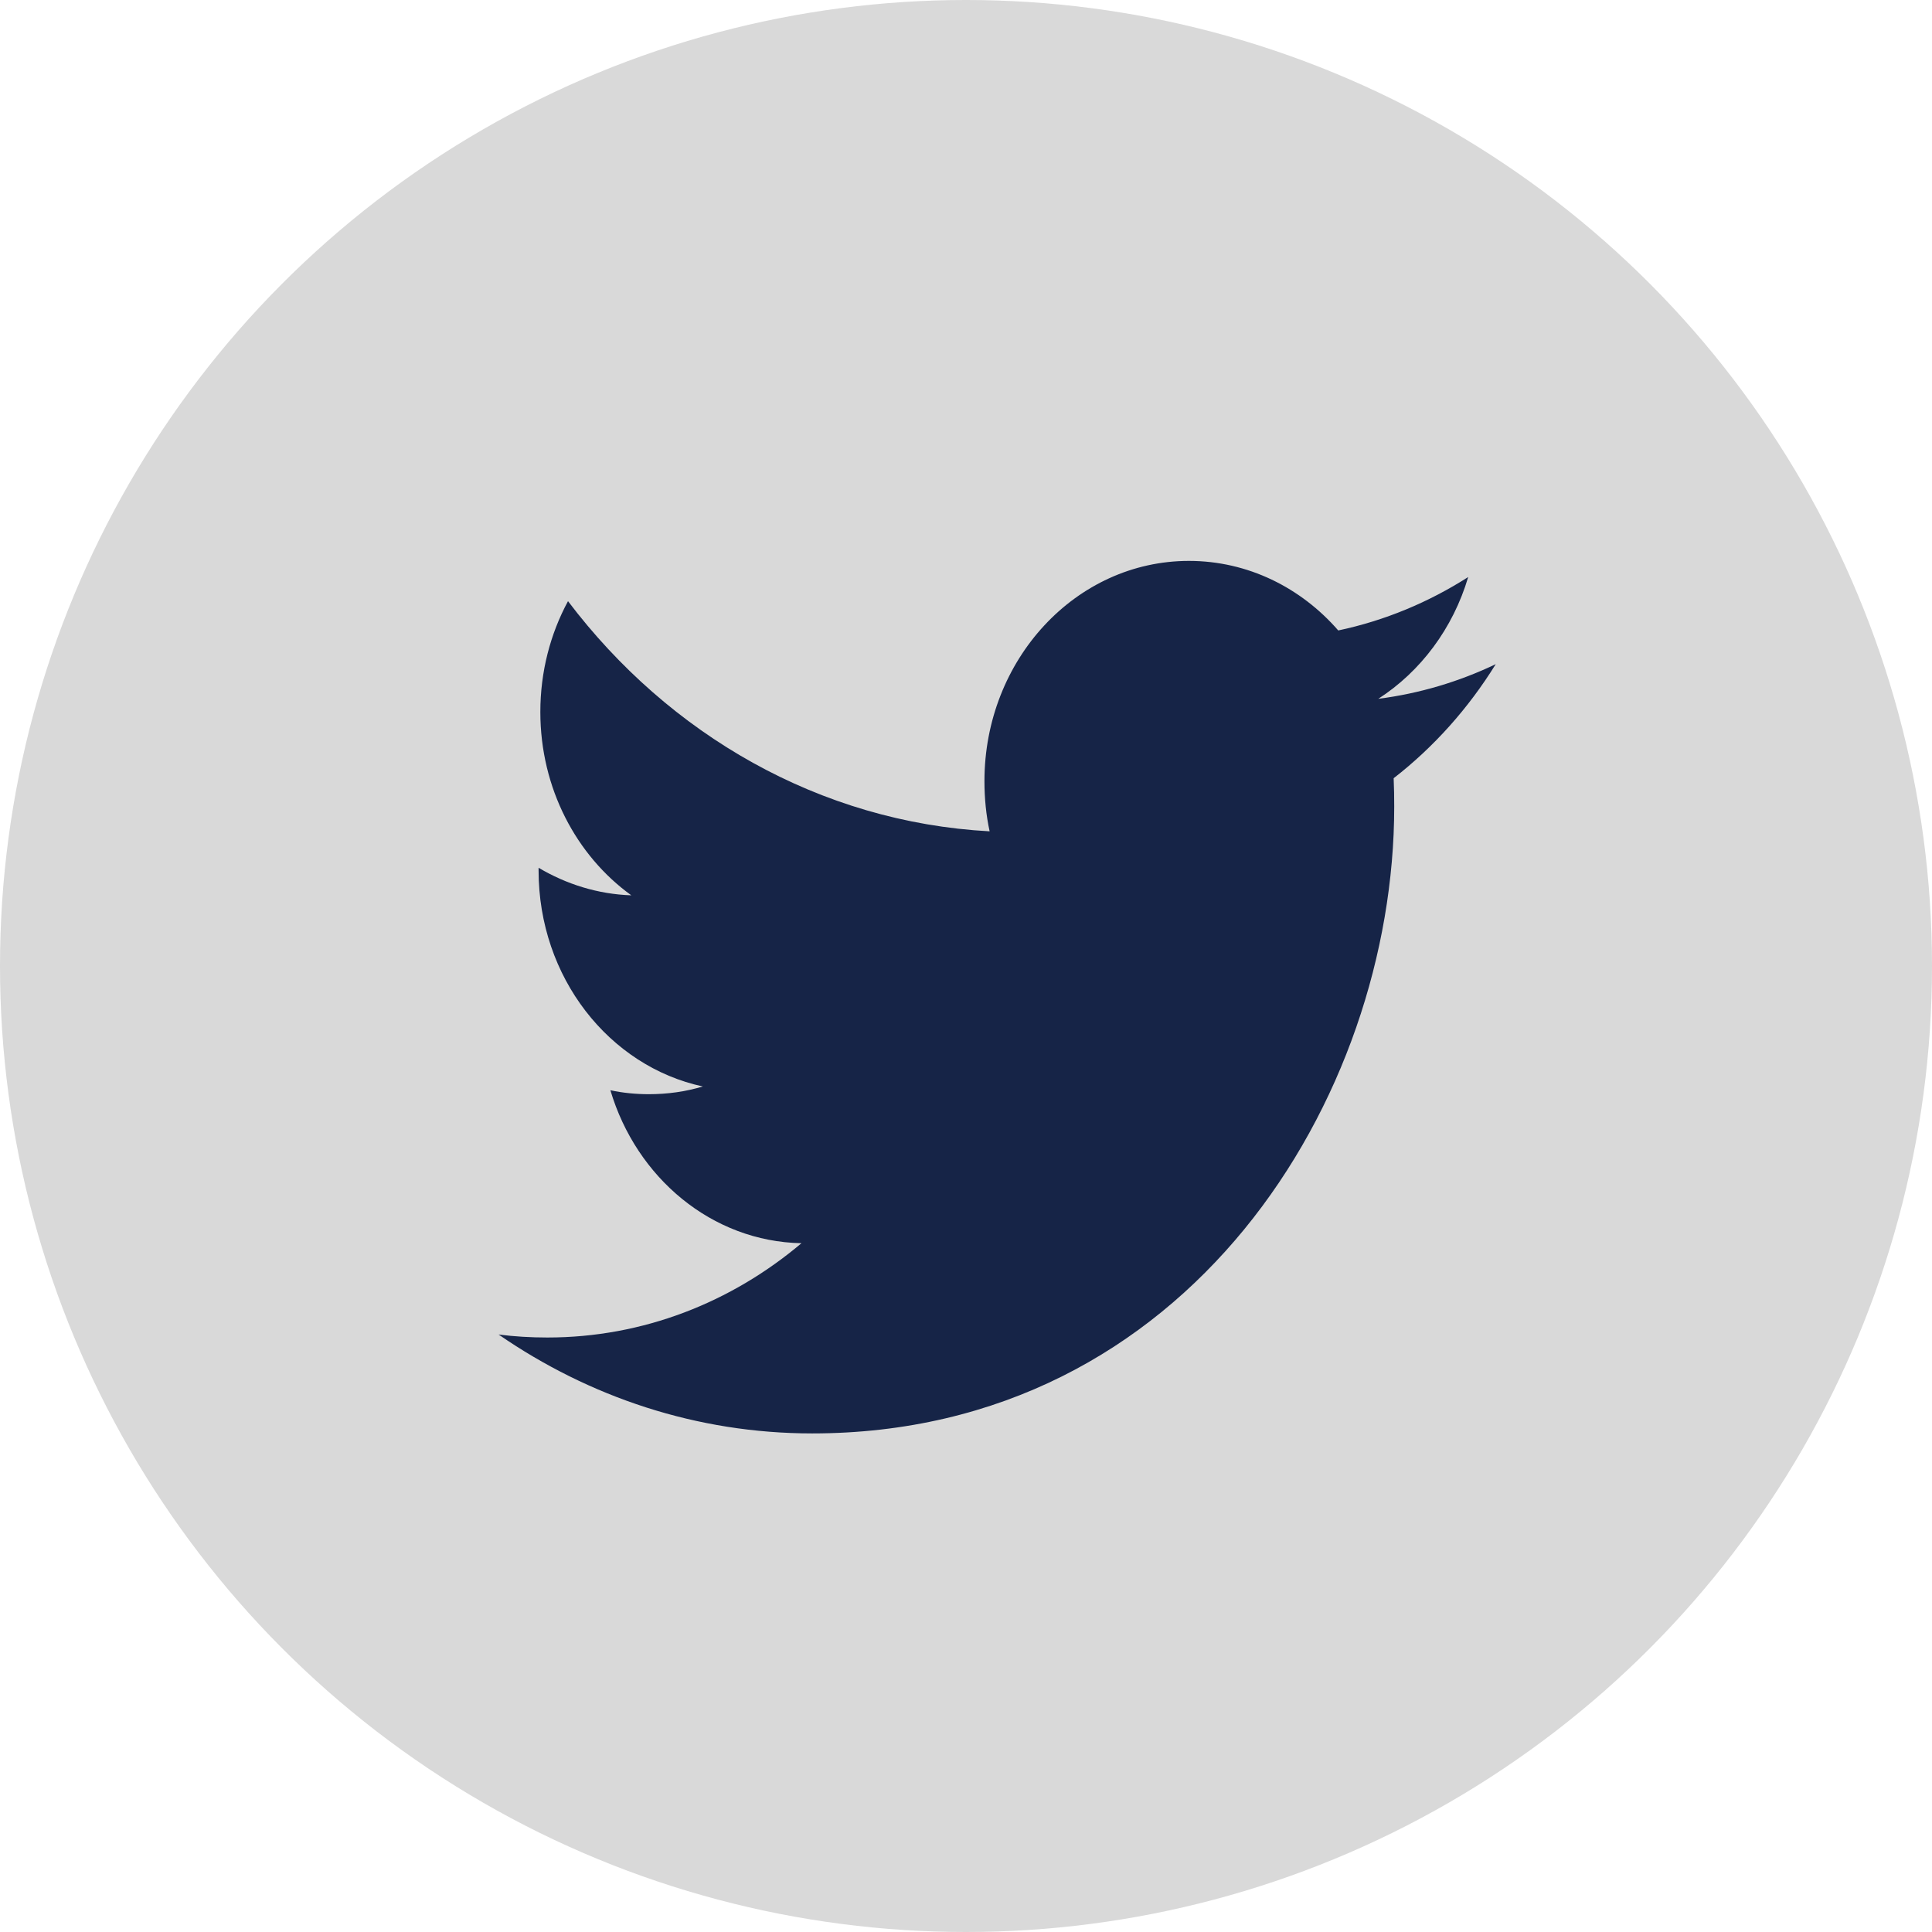
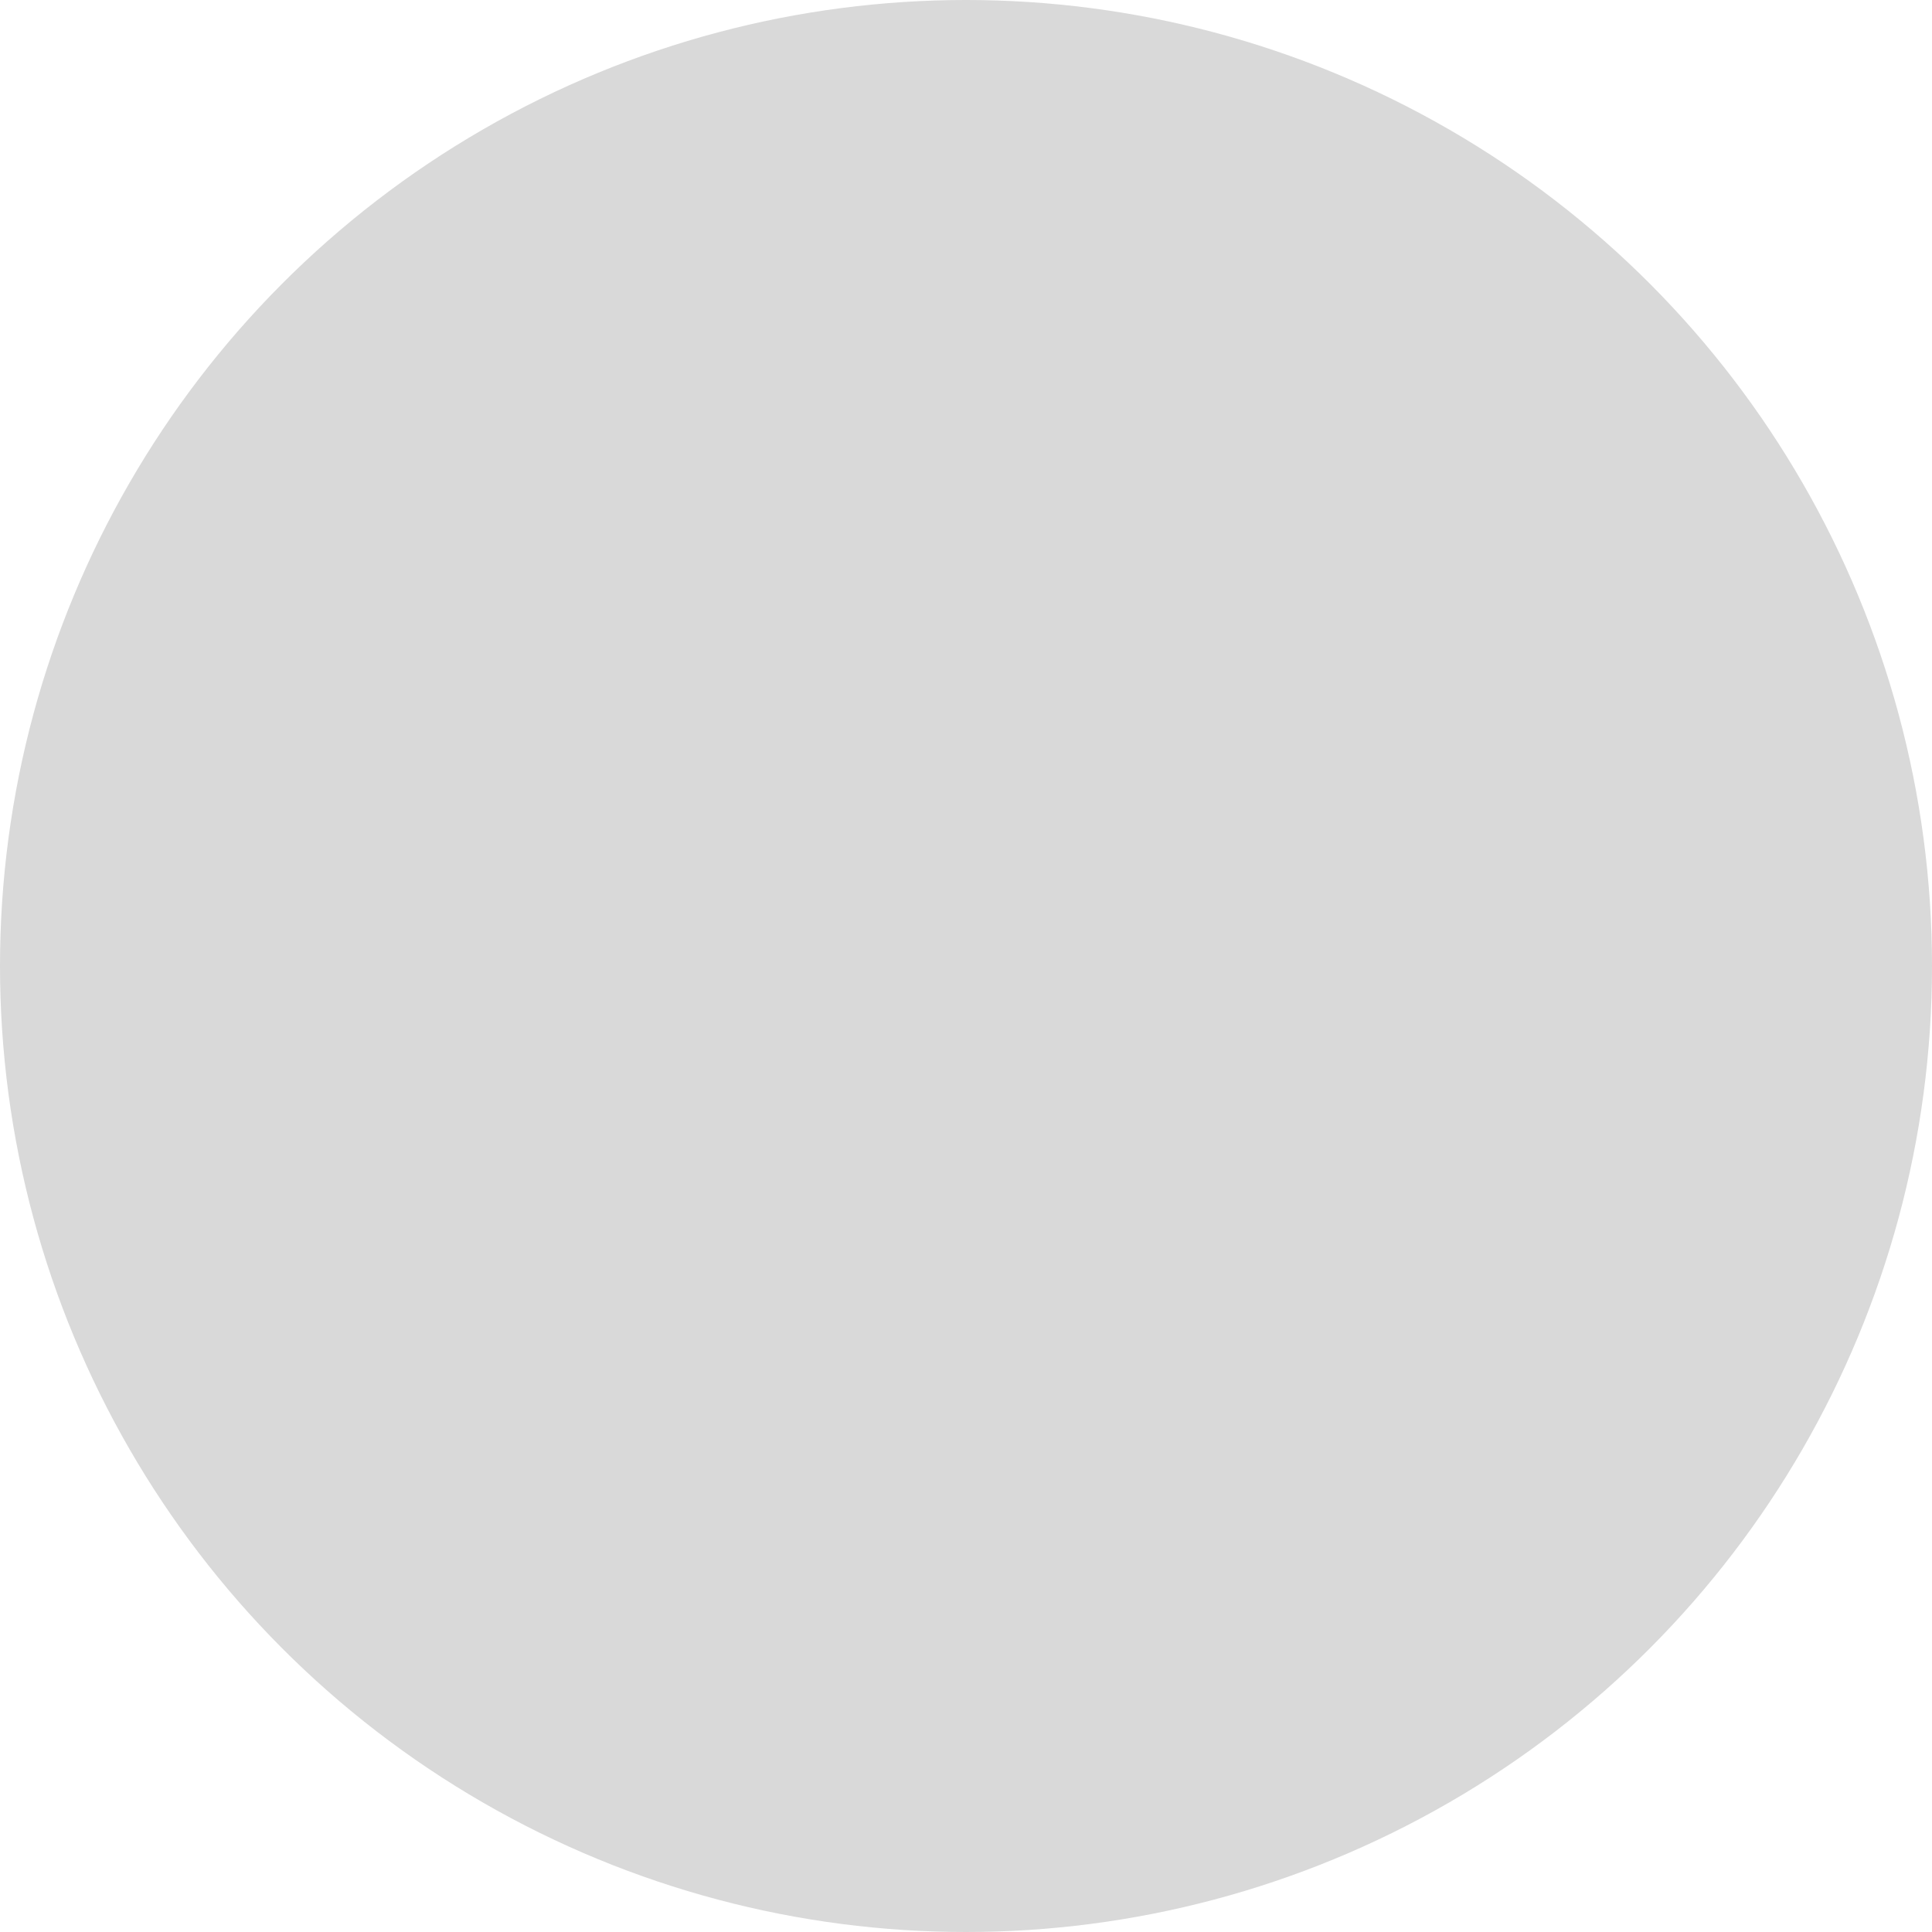
<svg xmlns="http://www.w3.org/2000/svg" width="31" height="31" viewBox="0 0 31 31" fill="none">
  <circle cx="15.5" cy="15.5" r="15.5" fill="#D9D9D9" />
-   <path fill-rule="evenodd" clip-rule="evenodd" d="M22.115 11.213C22.793 10.777 23.314 10.084 23.558 9.259C22.923 9.664 22.221 9.958 21.473 10.116C20.875 9.429 20.022 9 19.077 9C17.265 9 15.796 10.582 15.796 12.534C15.796 12.811 15.823 13.081 15.879 13.339C13.152 13.191 10.734 11.786 9.114 9.646C8.831 10.17 8.67 10.777 8.67 11.424C8.67 12.649 9.249 13.731 10.13 14.366C9.592 14.348 9.086 14.187 8.642 13.924V13.968C8.642 15.681 9.773 17.109 11.277 17.433C11.001 17.516 10.711 17.557 10.411 17.557C10.199 17.557 9.993 17.536 9.794 17.494C10.211 18.898 11.423 19.921 12.86 19.948C11.736 20.897 10.321 21.461 8.783 21.461C8.518 21.461 8.256 21.446 8 21.413C9.453 22.415 11.178 23 13.032 23C19.07 23 22.371 17.615 22.371 12.944C22.371 12.791 22.369 12.638 22.362 12.487C23.004 11.989 23.561 11.366 24 10.657C23.411 10.938 22.778 11.128 22.115 11.213Z" fill="#162447" />
</svg>